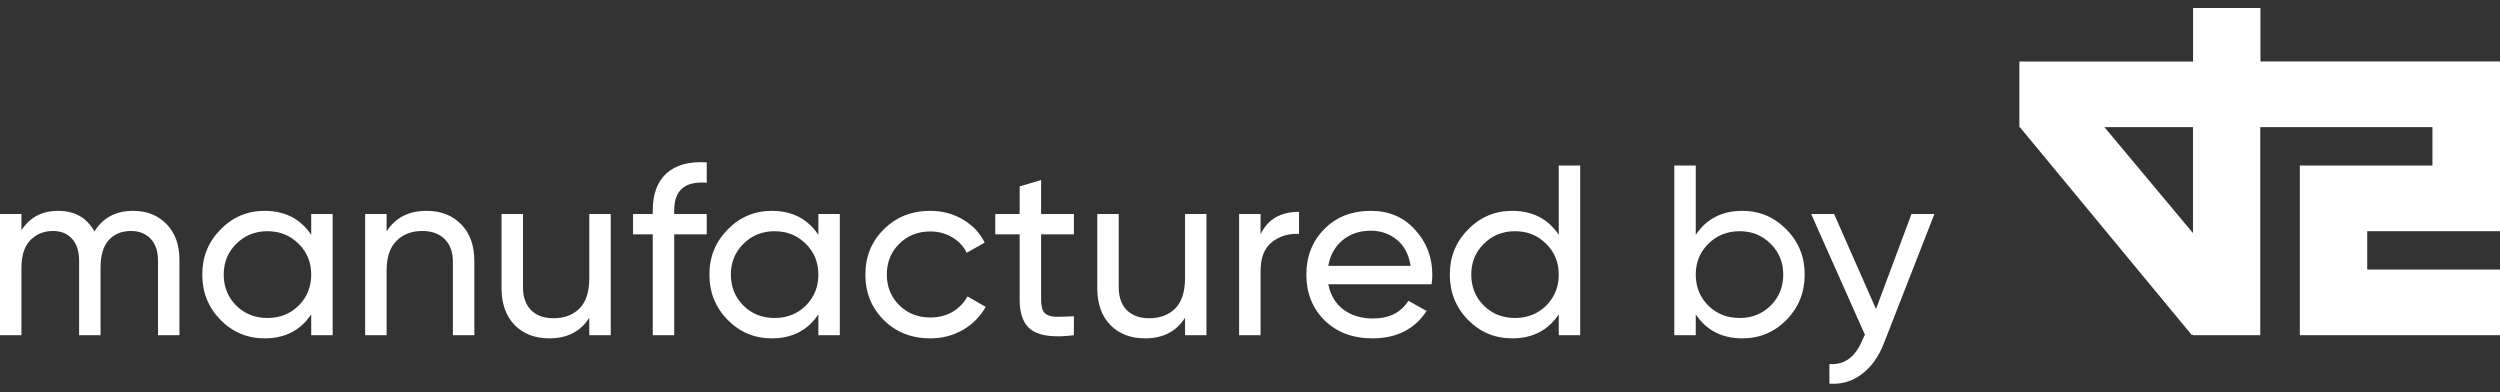
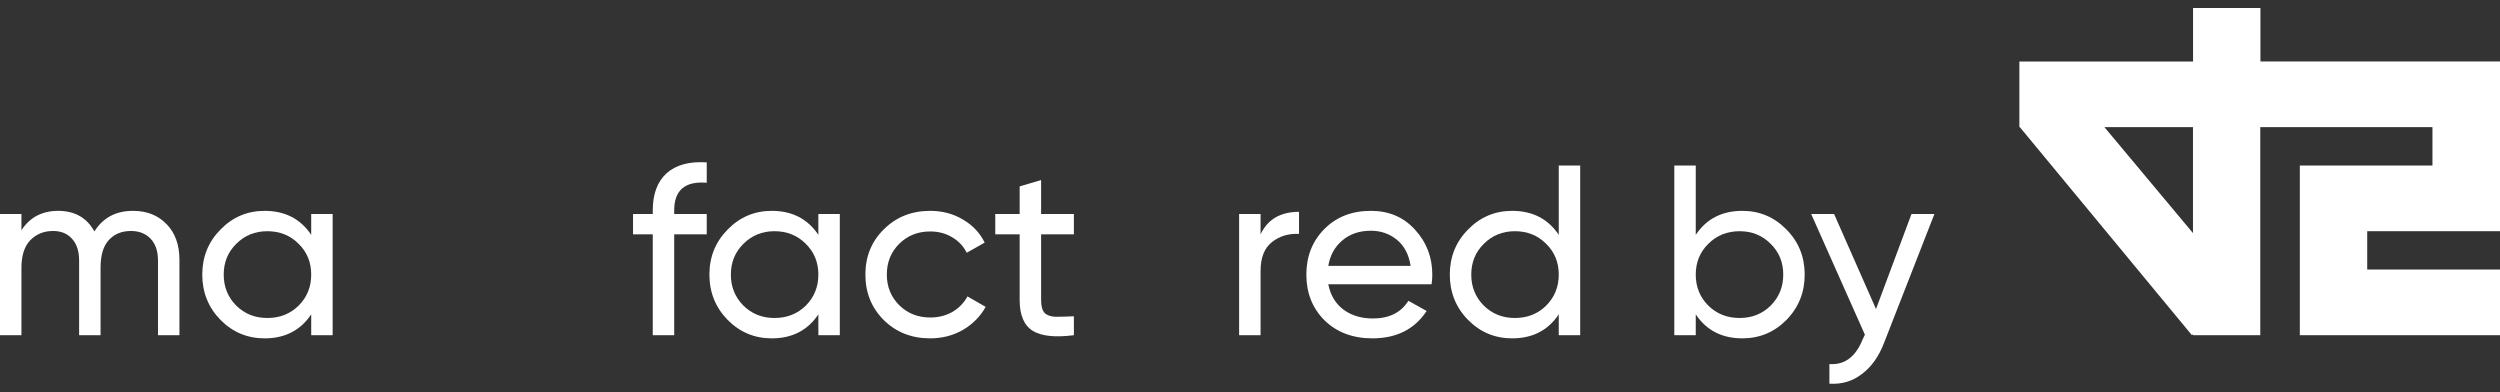
<svg xmlns="http://www.w3.org/2000/svg" width="153" height="24" viewBox="0 0 153 24" fill="none">
  <rect x="0" y="0" width="153" height="24" fill="#333333" stroke="none" />
  <path d="M8.146 12.904C8.99 12.904 9.674 13.176 10.197 13.72C10.72 14.254 10.981 14.981 10.981 15.901V20.514H9.669V15.945C9.669 15.372 9.518 14.927 9.217 14.61C8.915 14.294 8.513 14.136 8.01 14.136C7.447 14.136 6.994 14.323 6.652 14.699C6.32 15.065 6.154 15.629 6.154 16.39V20.514H4.842V15.945C4.842 15.372 4.696 14.927 4.405 14.61C4.123 14.294 3.736 14.136 3.243 14.136C2.69 14.136 2.227 14.323 1.855 14.699C1.493 15.075 1.312 15.639 1.312 16.39V20.514H0V13.097H1.312V14.091C1.825 13.3 2.574 12.904 3.56 12.904C4.576 12.904 5.315 13.325 5.777 14.165C6.3 13.325 7.09 12.904 8.146 12.904Z" fill="white" />
  <path d="M19.046 13.097H20.358V20.514H19.046V19.238C18.392 20.217 17.442 20.707 16.195 20.707C15.139 20.707 14.239 20.331 13.495 19.579C12.751 18.818 12.379 17.893 12.379 16.806C12.379 15.718 12.751 14.798 13.495 14.046C14.239 13.285 15.139 12.904 16.195 12.904C17.442 12.904 18.392 13.394 19.046 14.373V13.097ZM16.361 19.461C17.125 19.461 17.764 19.209 18.277 18.704C18.79 18.19 19.046 17.557 19.046 16.806C19.046 16.054 18.79 15.426 18.277 14.922C17.764 14.407 17.125 14.15 16.361 14.15C15.607 14.15 14.973 14.407 14.46 14.922C13.947 15.426 13.691 16.054 13.691 16.806C13.691 17.557 13.947 18.19 14.46 18.704C14.973 19.209 15.607 19.461 16.361 19.461Z" fill="white" />
-   <path d="M26.103 12.904C26.988 12.904 27.697 13.181 28.23 13.735C28.762 14.279 29.029 15.021 29.029 15.96V20.514H27.717V16.034C27.717 15.431 27.551 14.966 27.219 14.64C26.887 14.304 26.43 14.136 25.846 14.136C25.192 14.136 24.665 14.338 24.262 14.744C23.86 15.139 23.659 15.752 23.659 16.583V20.514H22.347V13.097H23.659V14.165C24.192 13.325 25.006 12.904 26.103 12.904Z" fill="white" />
-   <path d="M36.065 13.097H37.377V20.514H36.065V19.446C35.532 20.287 34.718 20.707 33.621 20.707C32.736 20.707 32.028 20.435 31.495 19.891C30.962 19.337 30.695 18.591 30.695 17.651V13.097H32.007V17.577C32.007 18.18 32.173 18.65 32.505 18.986C32.837 19.312 33.295 19.476 33.878 19.476C34.532 19.476 35.059 19.278 35.462 18.882C35.864 18.477 36.065 17.859 36.065 17.028V13.097Z" fill="white" />
  <path d="M43.252 11.184C41.925 11.075 41.261 11.638 41.261 12.875V13.097H43.252V14.343H41.261V20.514H39.949V14.343H38.742V13.097H39.949V12.875C39.949 11.876 40.23 11.119 40.793 10.605C41.367 10.091 42.186 9.868 43.252 9.937V11.184Z" fill="white" />
  <path d="M50.084 13.097H51.396V20.514H50.084V19.238C49.43 20.217 48.48 20.707 47.233 20.707C46.177 20.707 45.277 20.331 44.533 19.579C43.789 18.818 43.416 17.893 43.416 16.806C43.416 15.718 43.789 14.798 44.533 14.046C45.277 13.285 46.177 12.904 47.233 12.904C48.48 12.904 49.43 13.394 50.084 14.373V13.097ZM47.399 19.461C48.163 19.461 48.802 19.209 49.315 18.704C49.827 18.19 50.084 17.557 50.084 16.806C50.084 16.054 49.827 15.426 49.315 14.922C48.802 14.407 48.163 14.15 47.399 14.15C46.645 14.15 46.011 14.407 45.498 14.922C44.985 15.426 44.729 16.054 44.729 16.806C44.729 17.557 44.985 18.19 45.498 18.704C46.011 19.209 46.645 19.461 47.399 19.461Z" fill="white" />
  <path d="M56.929 20.707C55.793 20.707 54.848 20.336 54.093 19.594C53.339 18.843 52.962 17.913 52.962 16.806C52.962 15.698 53.339 14.773 54.093 14.032C54.848 13.28 55.793 12.904 56.929 12.904C57.673 12.904 58.342 13.082 58.935 13.438C59.529 13.784 59.971 14.254 60.263 14.848L59.162 15.47C58.971 15.075 58.674 14.758 58.272 14.521C57.88 14.284 57.432 14.165 56.929 14.165C56.175 14.165 55.541 14.417 55.029 14.922C54.526 15.426 54.274 16.054 54.274 16.806C54.274 17.547 54.526 18.17 55.029 18.675C55.541 19.179 56.175 19.431 56.929 19.431C57.432 19.431 57.885 19.317 58.287 19.09C58.689 18.853 58.996 18.536 59.207 18.141L60.323 18.779C60.001 19.362 59.539 19.832 58.935 20.188C58.332 20.534 57.663 20.707 56.929 20.707Z" fill="white" />
  <path d="M65.722 14.343H63.716V18.363C63.716 18.729 63.786 18.991 63.927 19.149C64.078 19.298 64.304 19.377 64.606 19.387C64.907 19.387 65.279 19.377 65.722 19.357V20.514C64.576 20.662 63.736 20.573 63.203 20.247C62.67 19.911 62.403 19.283 62.403 18.363V14.343H60.91V13.097H62.403V11.406L63.716 11.02V13.097H65.722V14.343Z" fill="white" />
-   <path d="M72.524 13.097H73.836V20.514H72.524V19.446C71.991 20.287 71.176 20.707 70.08 20.707C69.195 20.707 68.486 20.435 67.953 19.891C67.42 19.337 67.154 18.591 67.154 17.651V13.097H68.466V17.577C68.466 18.18 68.632 18.65 68.964 18.986C69.296 19.312 69.753 19.476 70.337 19.476C70.99 19.476 71.518 19.278 71.921 18.882C72.323 18.477 72.524 17.859 72.524 17.028V13.097Z" fill="white" />
  <path d="M77.147 14.343C77.579 13.424 78.363 12.964 79.5 12.964V14.313C78.856 14.284 78.303 14.452 77.84 14.818C77.378 15.184 77.147 15.772 77.147 16.583V20.514H75.834V13.097H77.147V14.343Z" fill="white" />
  <path d="M81.291 17.399C81.422 18.061 81.729 18.576 82.212 18.942C82.704 19.308 83.308 19.491 84.022 19.491C85.017 19.491 85.741 19.13 86.194 18.408L87.31 19.031C86.576 20.148 85.47 20.707 83.992 20.707C82.795 20.707 81.819 20.341 81.065 19.609C80.321 18.867 79.949 17.933 79.949 16.806C79.949 15.688 80.316 14.758 81.05 14.017C81.784 13.275 82.734 12.904 83.901 12.904C85.007 12.904 85.907 13.29 86.601 14.061C87.305 14.823 87.657 15.742 87.657 16.82C87.657 17.008 87.642 17.201 87.612 17.399H81.291ZM83.901 14.121C83.197 14.121 82.614 14.318 82.151 14.714C81.689 15.1 81.402 15.619 81.291 16.272H86.33C86.219 15.569 85.937 15.035 85.485 14.669C85.032 14.304 84.504 14.121 83.901 14.121Z" fill="white" />
  <path d="M95.396 10.13H96.708V20.514H95.396V19.238C94.742 20.217 93.792 20.707 92.545 20.707C91.489 20.707 90.589 20.331 89.845 19.579C89.1 18.818 88.728 17.893 88.728 16.806C88.728 15.718 89.1 14.798 89.845 14.046C90.589 13.285 91.489 12.904 92.545 12.904C93.792 12.904 94.742 13.394 95.396 14.373V10.13ZM92.711 19.461C93.475 19.461 94.114 19.209 94.626 18.704C95.139 18.19 95.396 17.557 95.396 16.806C95.396 16.054 95.139 15.426 94.626 14.922C94.114 14.407 93.475 14.15 92.711 14.15C91.957 14.15 91.323 14.407 90.81 14.922C90.297 15.426 90.041 16.054 90.041 16.806C90.041 17.557 90.297 18.19 90.81 18.704C91.323 19.209 91.957 19.461 92.711 19.461Z" fill="white" />
  <path d="M106.631 12.904C107.687 12.904 108.587 13.285 109.331 14.046C110.075 14.798 110.447 15.718 110.447 16.806C110.447 17.893 110.075 18.818 109.331 19.579C108.587 20.331 107.687 20.707 106.631 20.707C105.384 20.707 104.433 20.217 103.78 19.238V20.514H102.467V10.13H103.78V14.373C104.433 13.394 105.384 12.904 106.631 12.904ZM106.465 19.461C107.219 19.461 107.853 19.209 108.365 18.704C108.878 18.19 109.135 17.557 109.135 16.806C109.135 16.054 108.878 15.426 108.365 14.922C107.853 14.407 107.219 14.15 106.465 14.15C105.701 14.15 105.062 14.407 104.549 14.922C104.036 15.426 103.78 16.054 103.78 16.806C103.78 17.557 104.036 18.19 104.549 18.704C105.062 19.209 105.701 19.461 106.465 19.461Z" fill="white" />
  <path d="M116.983 13.097H118.386L115.308 20.974C114.987 21.814 114.534 22.452 113.951 22.887C113.378 23.332 112.714 23.53 111.96 23.481V22.279C112.885 22.349 113.564 21.844 113.996 20.766L114.132 20.484L110.844 13.097H112.246L114.811 18.912L116.983 13.097Z" fill="white" />
  <path fill-rule="evenodd" clip-rule="evenodd" d="M140.75 20.514H153V16.497H144.874V14.148H153V3.762H138.339V0.488H134.215V3.764H123.586V7.782H123.615L134.146 20.514L134.21 20.452V20.514H138.328V7.782H148.866V10.13H140.75V20.514ZM134.21 14.264L128.791 7.782H134.21V14.264Z" fill="white" />
</svg>